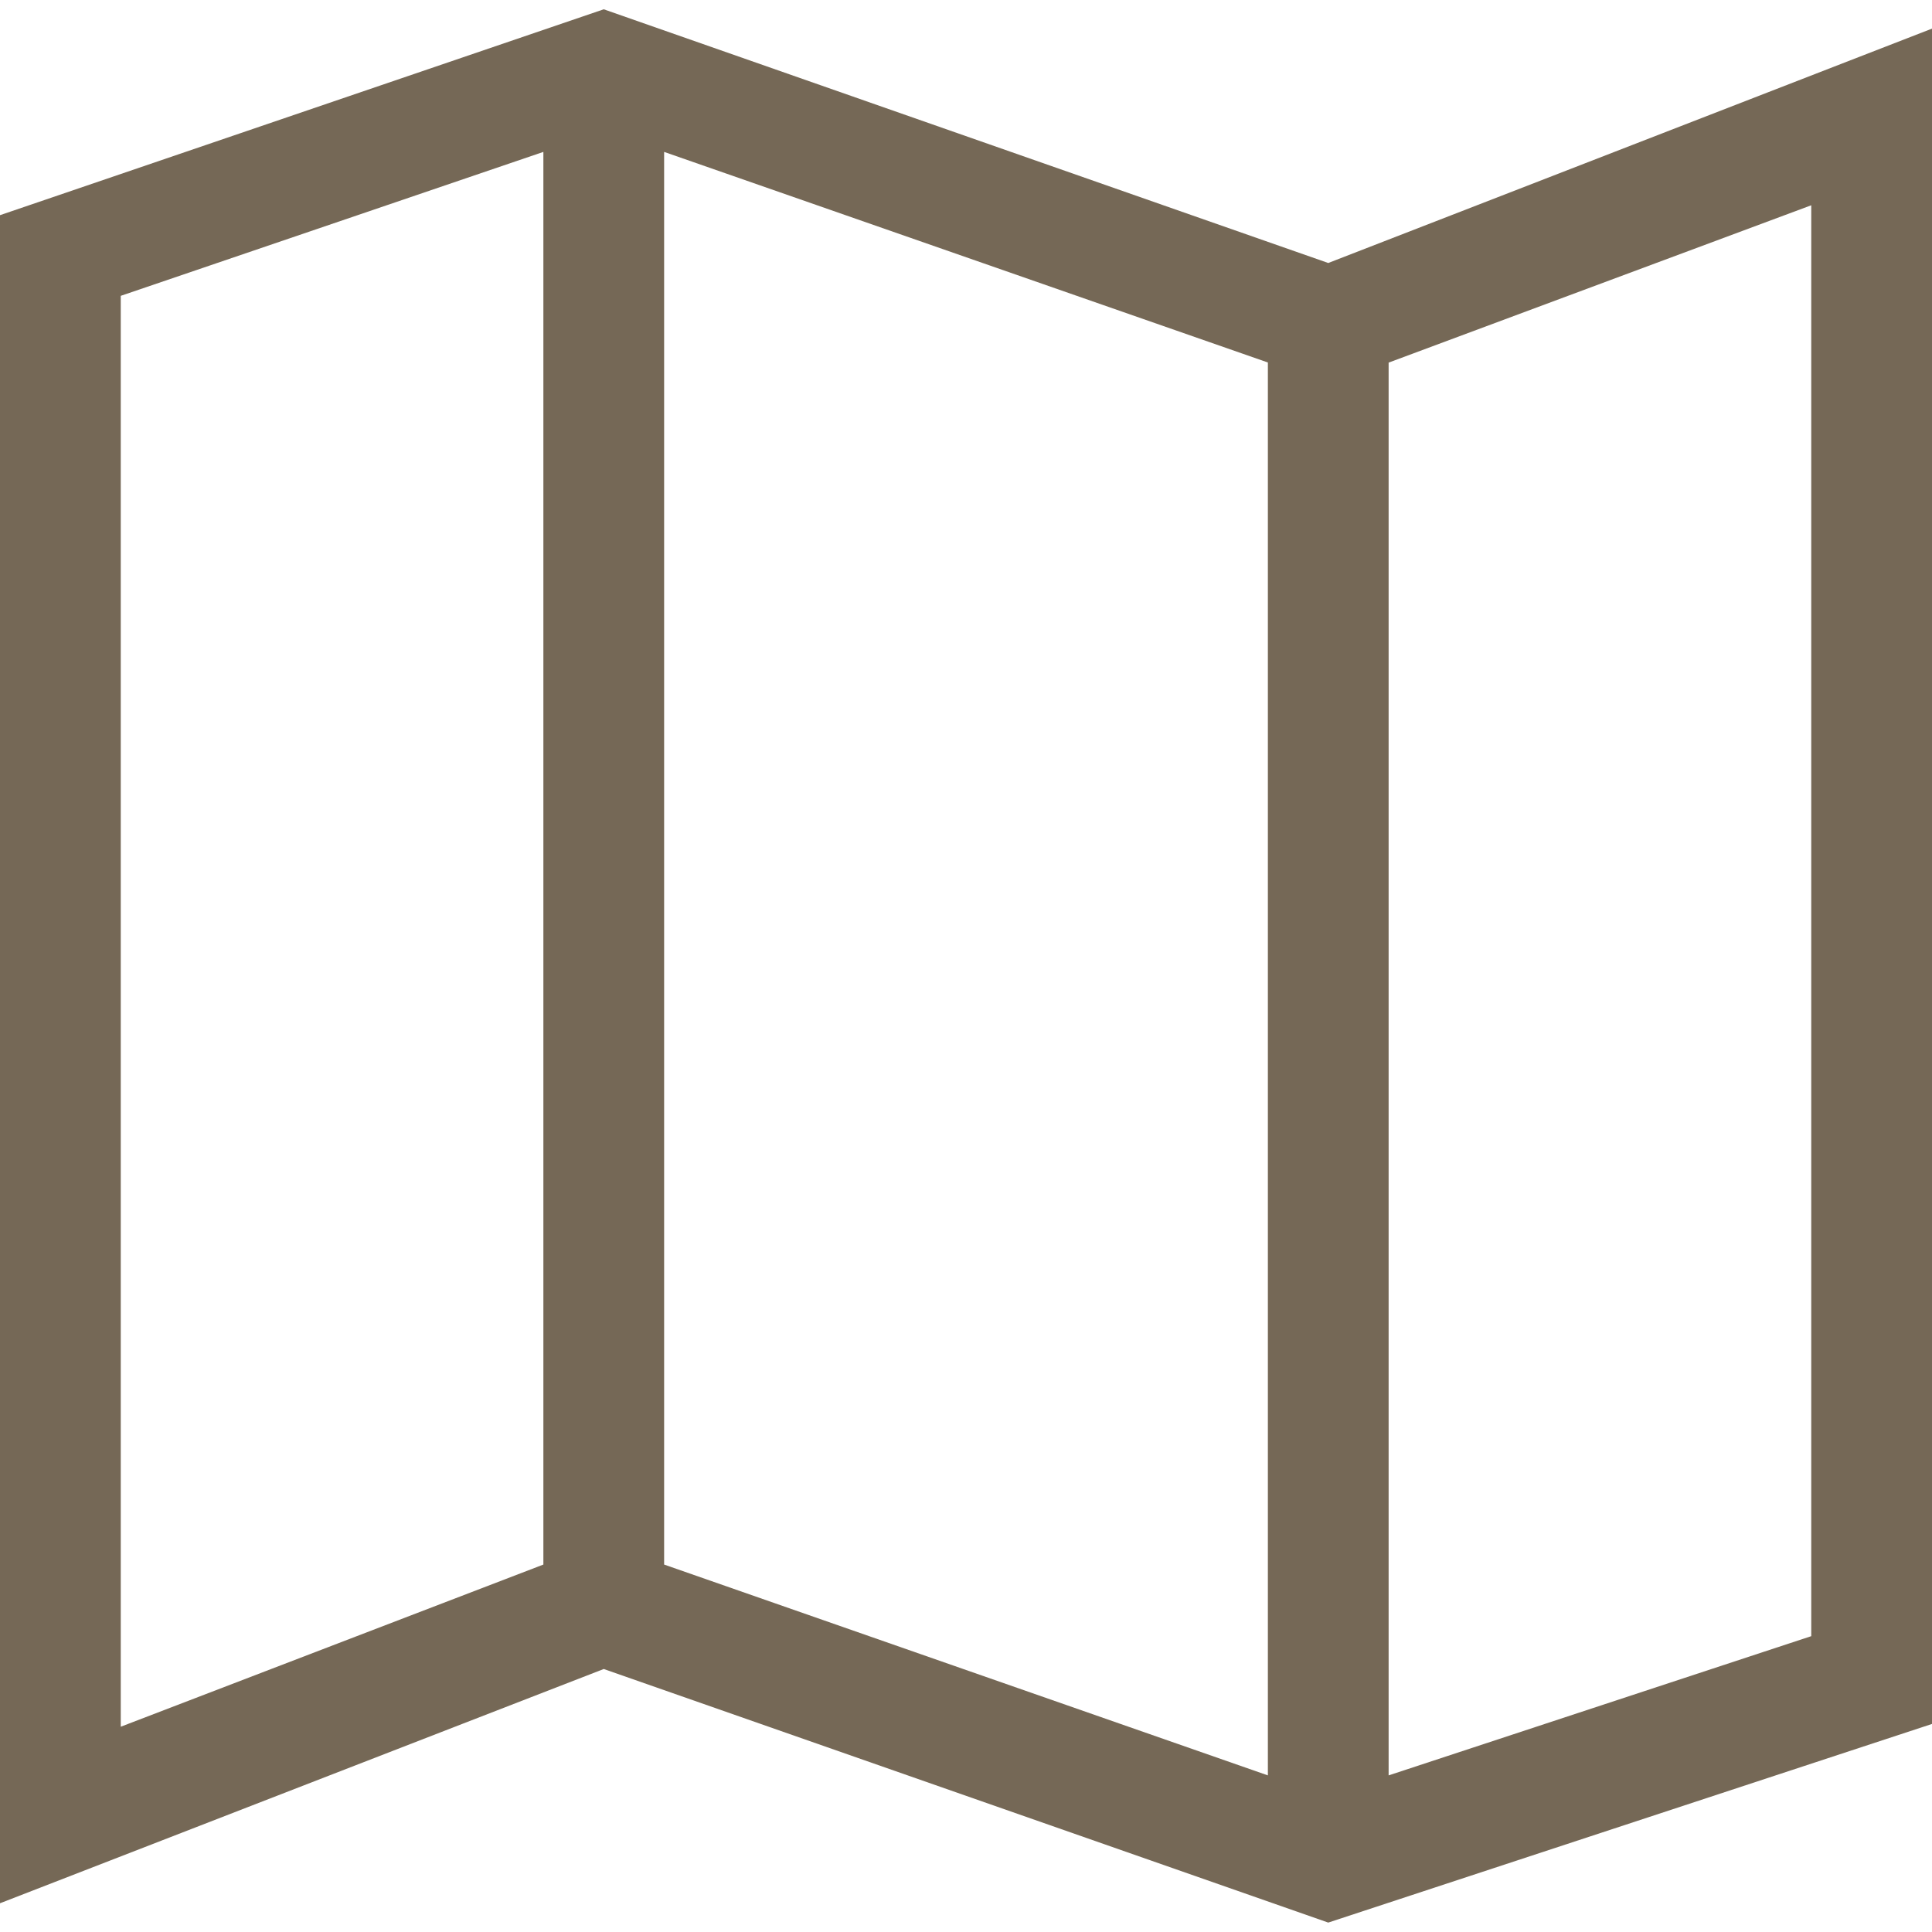
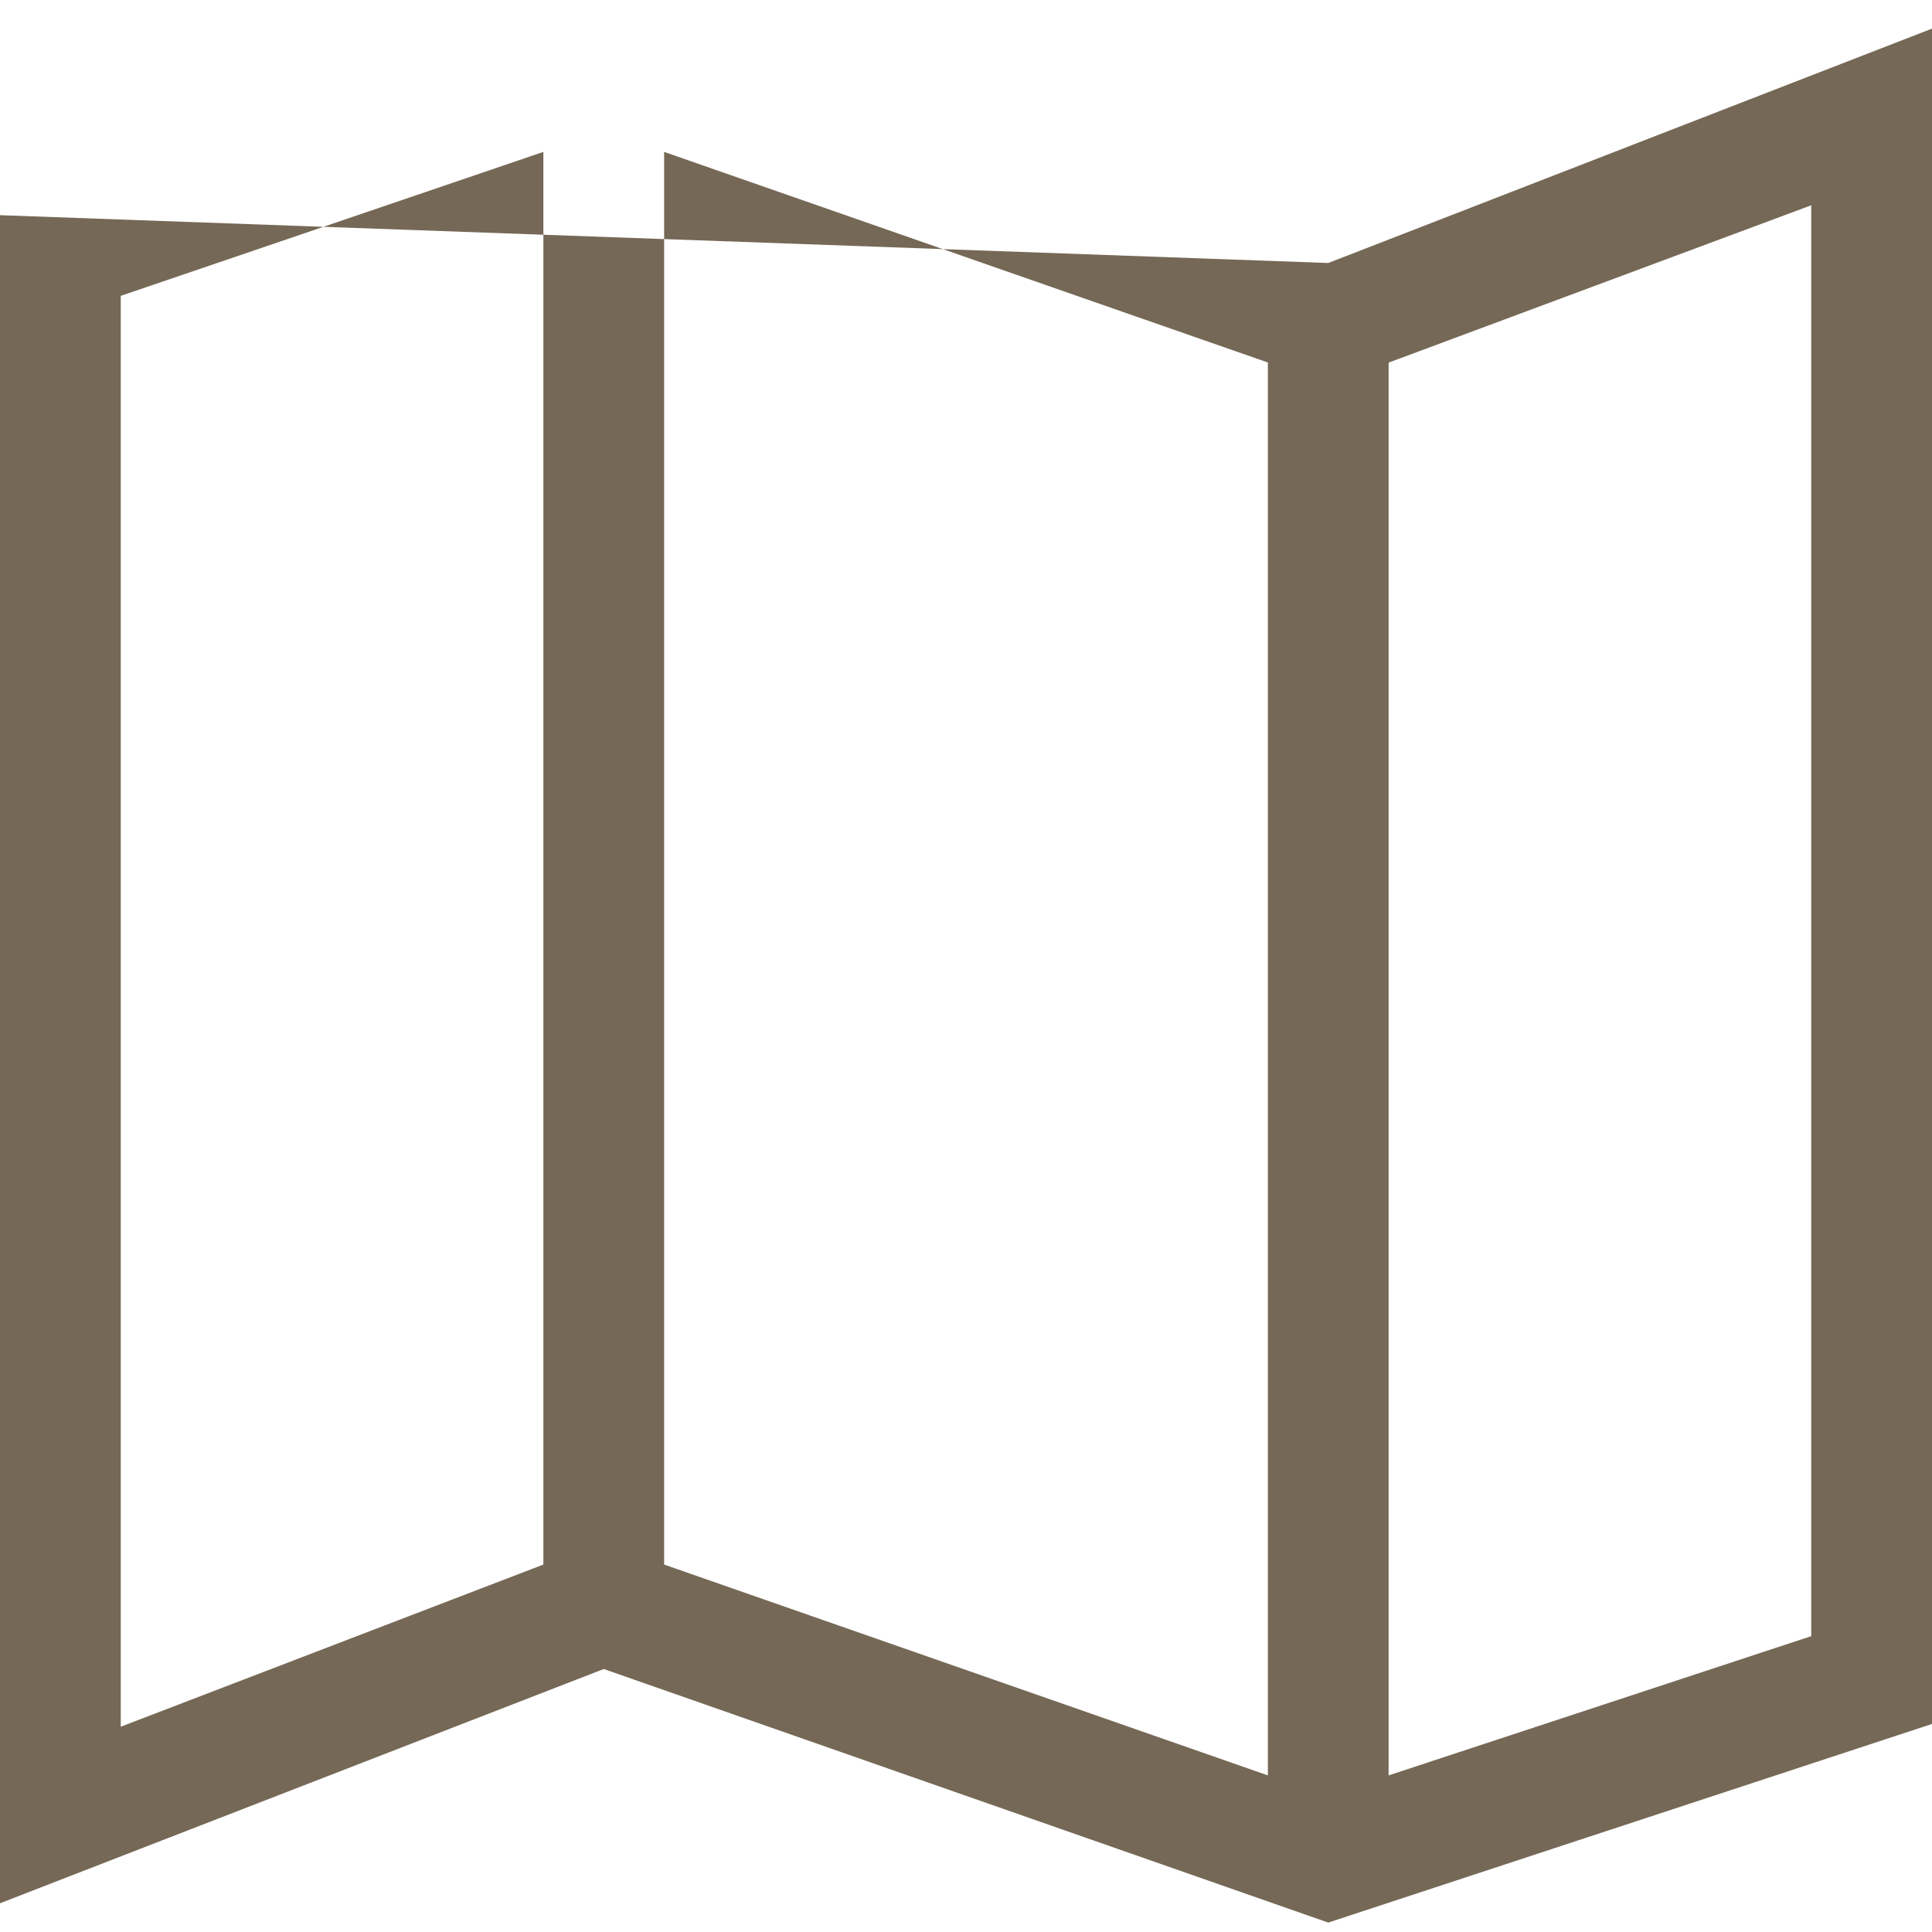
<svg xmlns="http://www.w3.org/2000/svg" width="16" height="16" viewBox="0 0 16 16" fill="none">
-   <path d="M11 15.922L5 13.822L0 15.762V1.782L5 0.077L11 2.178L16 0.237V14.277L11 15.922ZM10.5 14.703V3.002L5.5 1.258V12.957L10.5 14.703ZM11.5 14.703L15 13.55V1.7L11.5 3.003V14.703ZM1 14.3L4.5 12.957V1.258L1 2.45V14.3Z" fill="#756856" />
+   <path d="M11 15.922L5 13.822L0 15.762V1.782L11 2.178L16 0.237V14.277L11 15.922ZM10.5 14.703V3.002L5.5 1.258V12.957L10.5 14.703ZM11.5 14.703L15 13.55V1.7L11.5 3.003V14.703ZM1 14.3L4.5 12.957V1.258L1 2.45V14.3Z" fill="#756856" />
</svg>